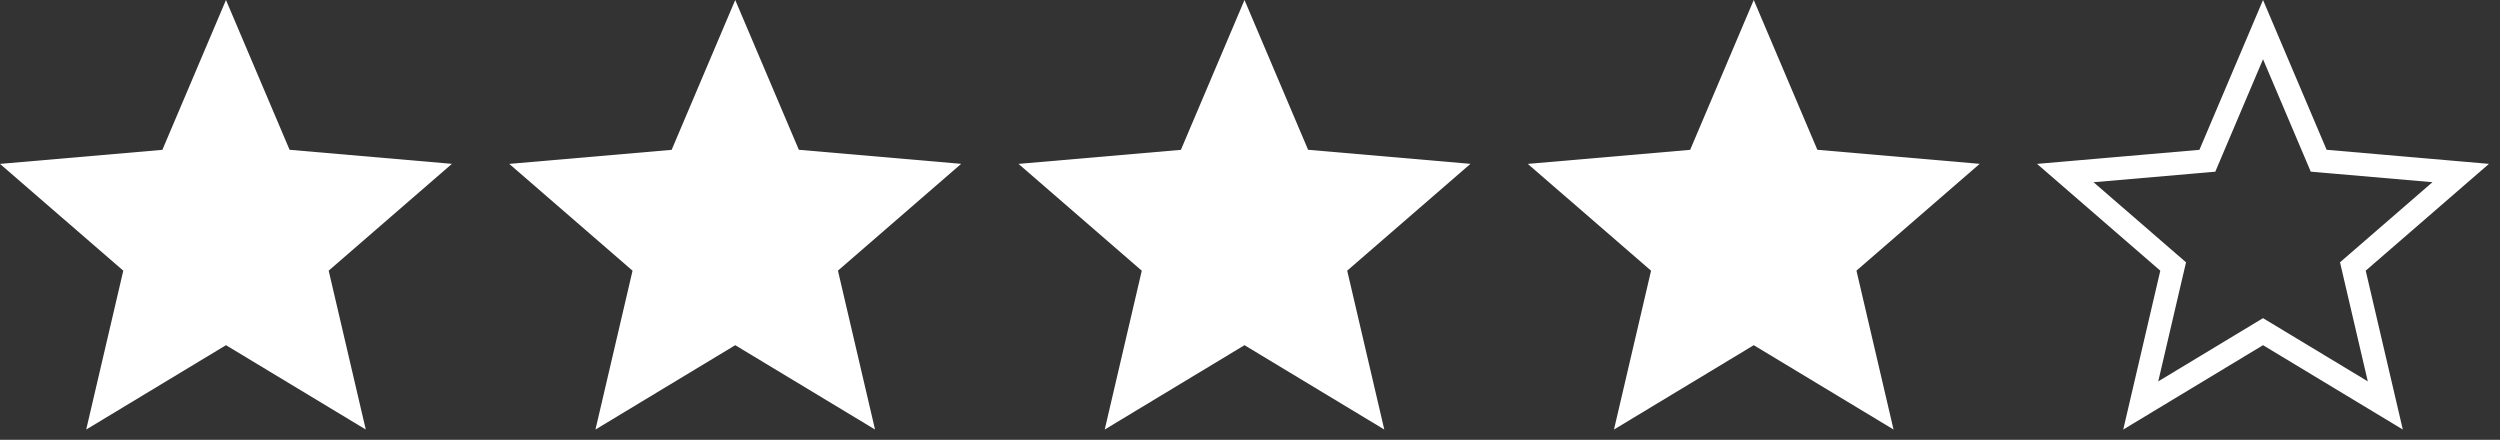
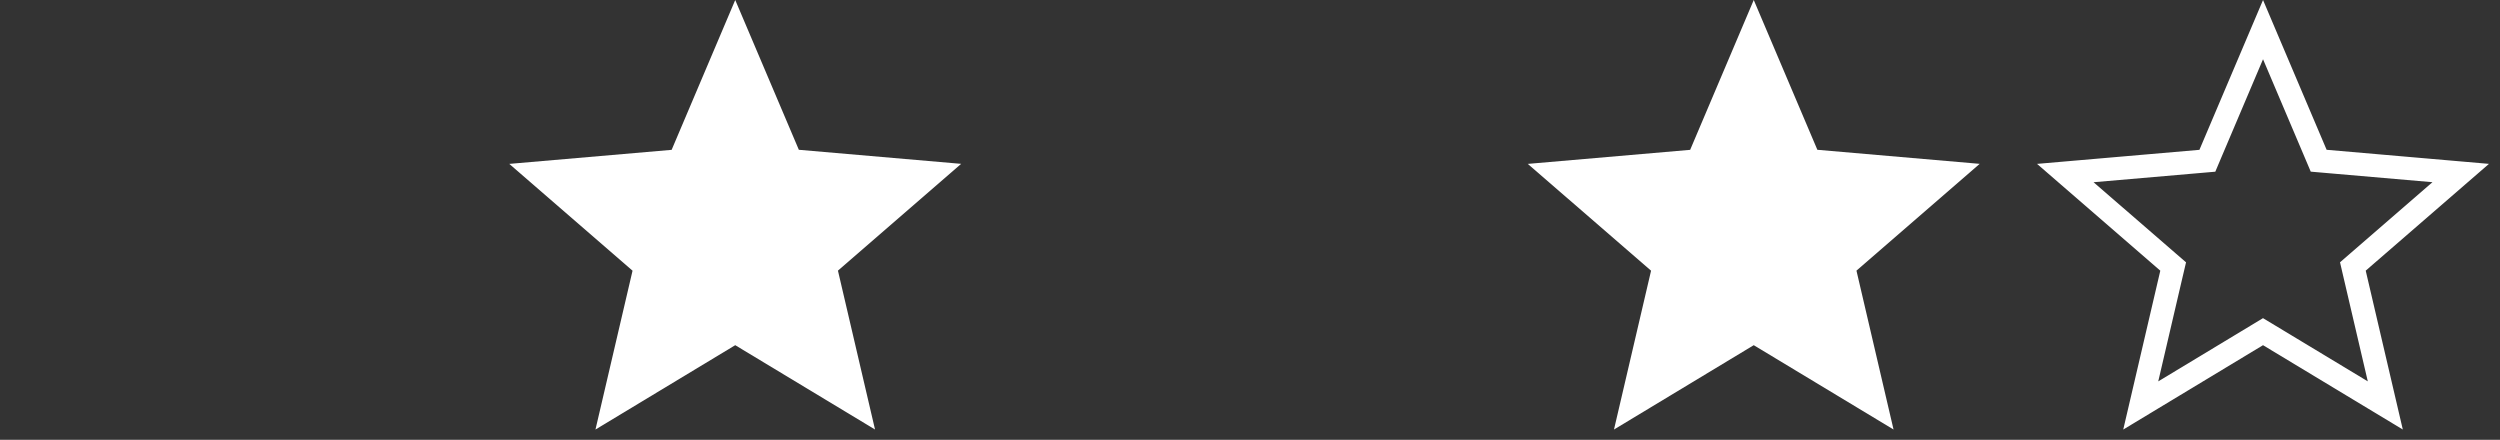
<svg xmlns="http://www.w3.org/2000/svg" width="108" height="19" viewBox="0 0 108 19" fill="none">
  <rect x="0" y="0" width="108" height="19" fill="#333333" stroke="none" />
-   <path d="M3.724 18.556L5.326 11.694L0 7.08L7.015 6.473L9.762 0L12.51 6.471L19.523 7.078L14.199 11.692L15.801 18.555L9.762 14.912L3.724 18.556Z" fill="white" />
-   <path d="M47.724 18.556L49.325 11.694L44 7.08L51.015 6.473L53.762 0L56.51 6.471L63.523 7.078L58.199 11.692L59.801 18.555L53.762 14.912L47.724 18.556Z" fill="white" />
  <path d="M25.724 18.556L27.326 11.694L22 7.08L29.015 6.473L31.762 0L34.51 6.471L41.523 7.078L36.199 11.692L37.801 18.555L31.762 14.912L25.724 18.556Z" fill="white" />
  <path d="M69.724 18.556L71.326 11.694L66 7.08L73.015 6.473L75.762 0L78.51 6.471L85.523 7.078L80.199 11.692L81.801 18.555L75.762 14.912L69.724 18.556Z" fill="white" />
  <path d="M92.48 17.516L93.812 11.807L93.881 11.513L93.653 11.316L89.221 7.476L95.058 6.971L95.358 6.945L95.475 6.668L97.763 1.28L100.05 6.667L100.167 6.943L100.467 6.969L106.303 7.475L101.872 11.314L101.644 11.512L101.712 11.806L103.045 17.515L98.021 14.484L97.762 14.328L97.504 14.484L92.48 17.516Z" stroke="white" />
</svg>